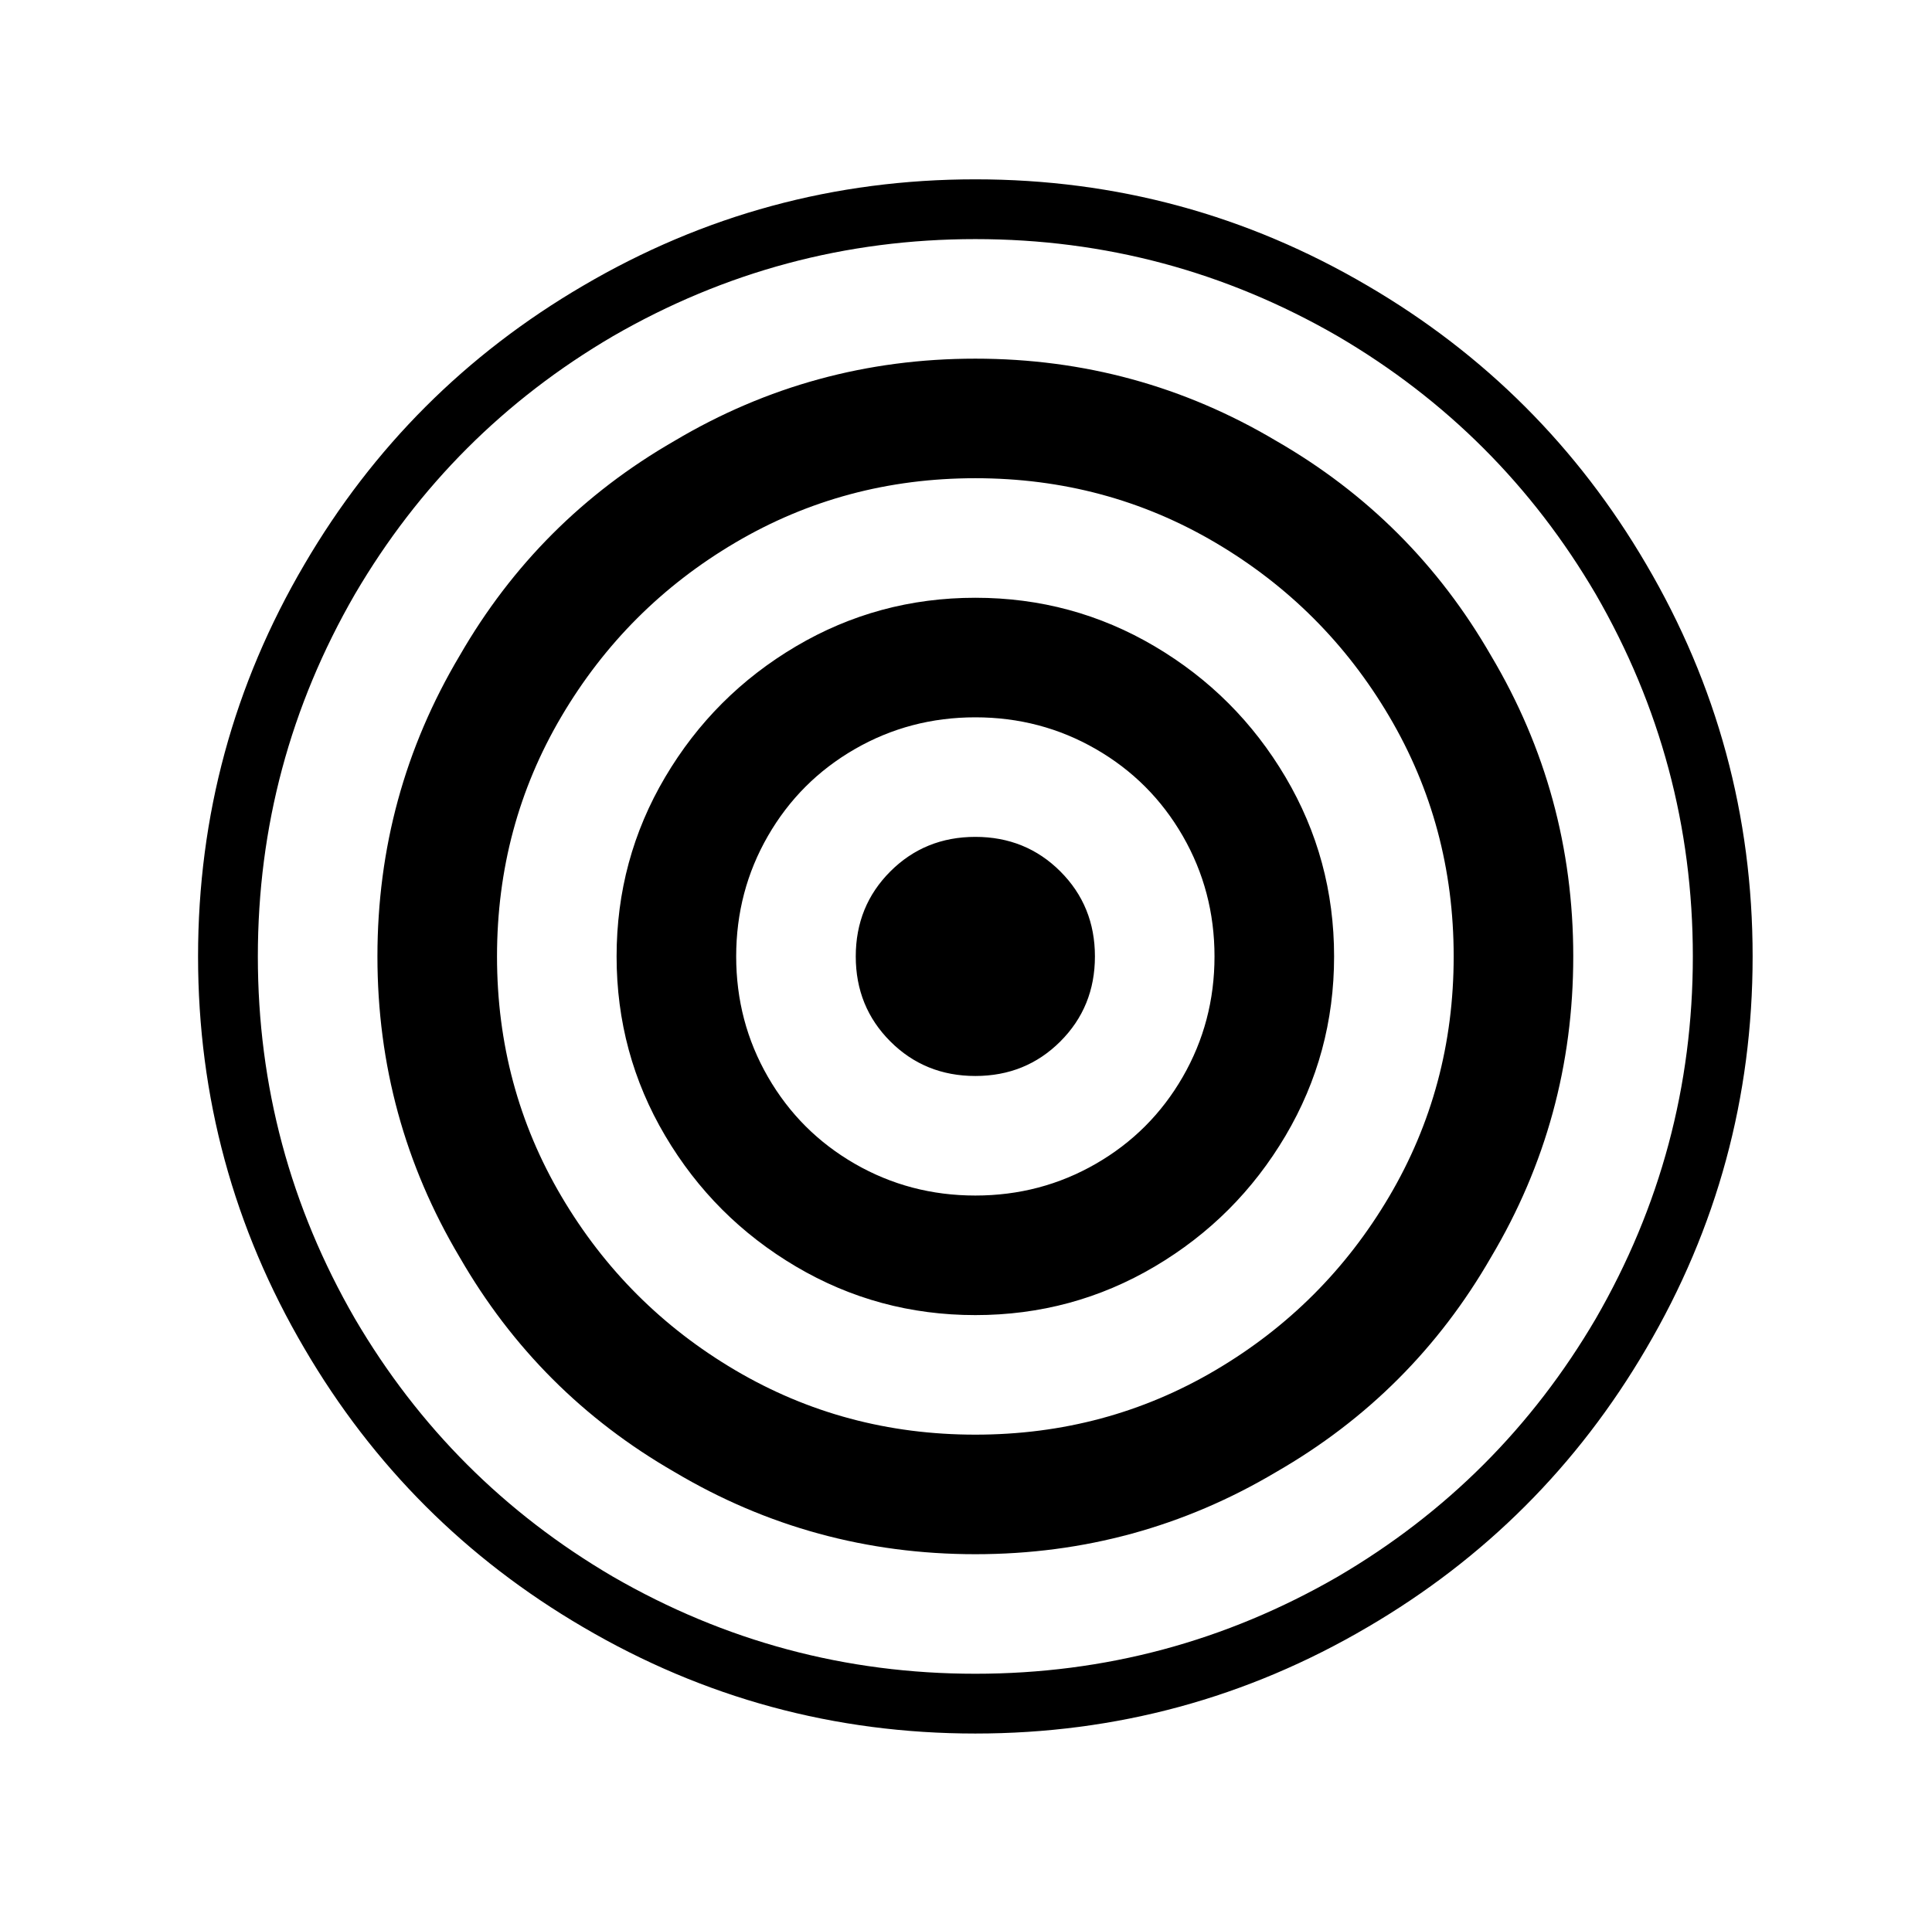
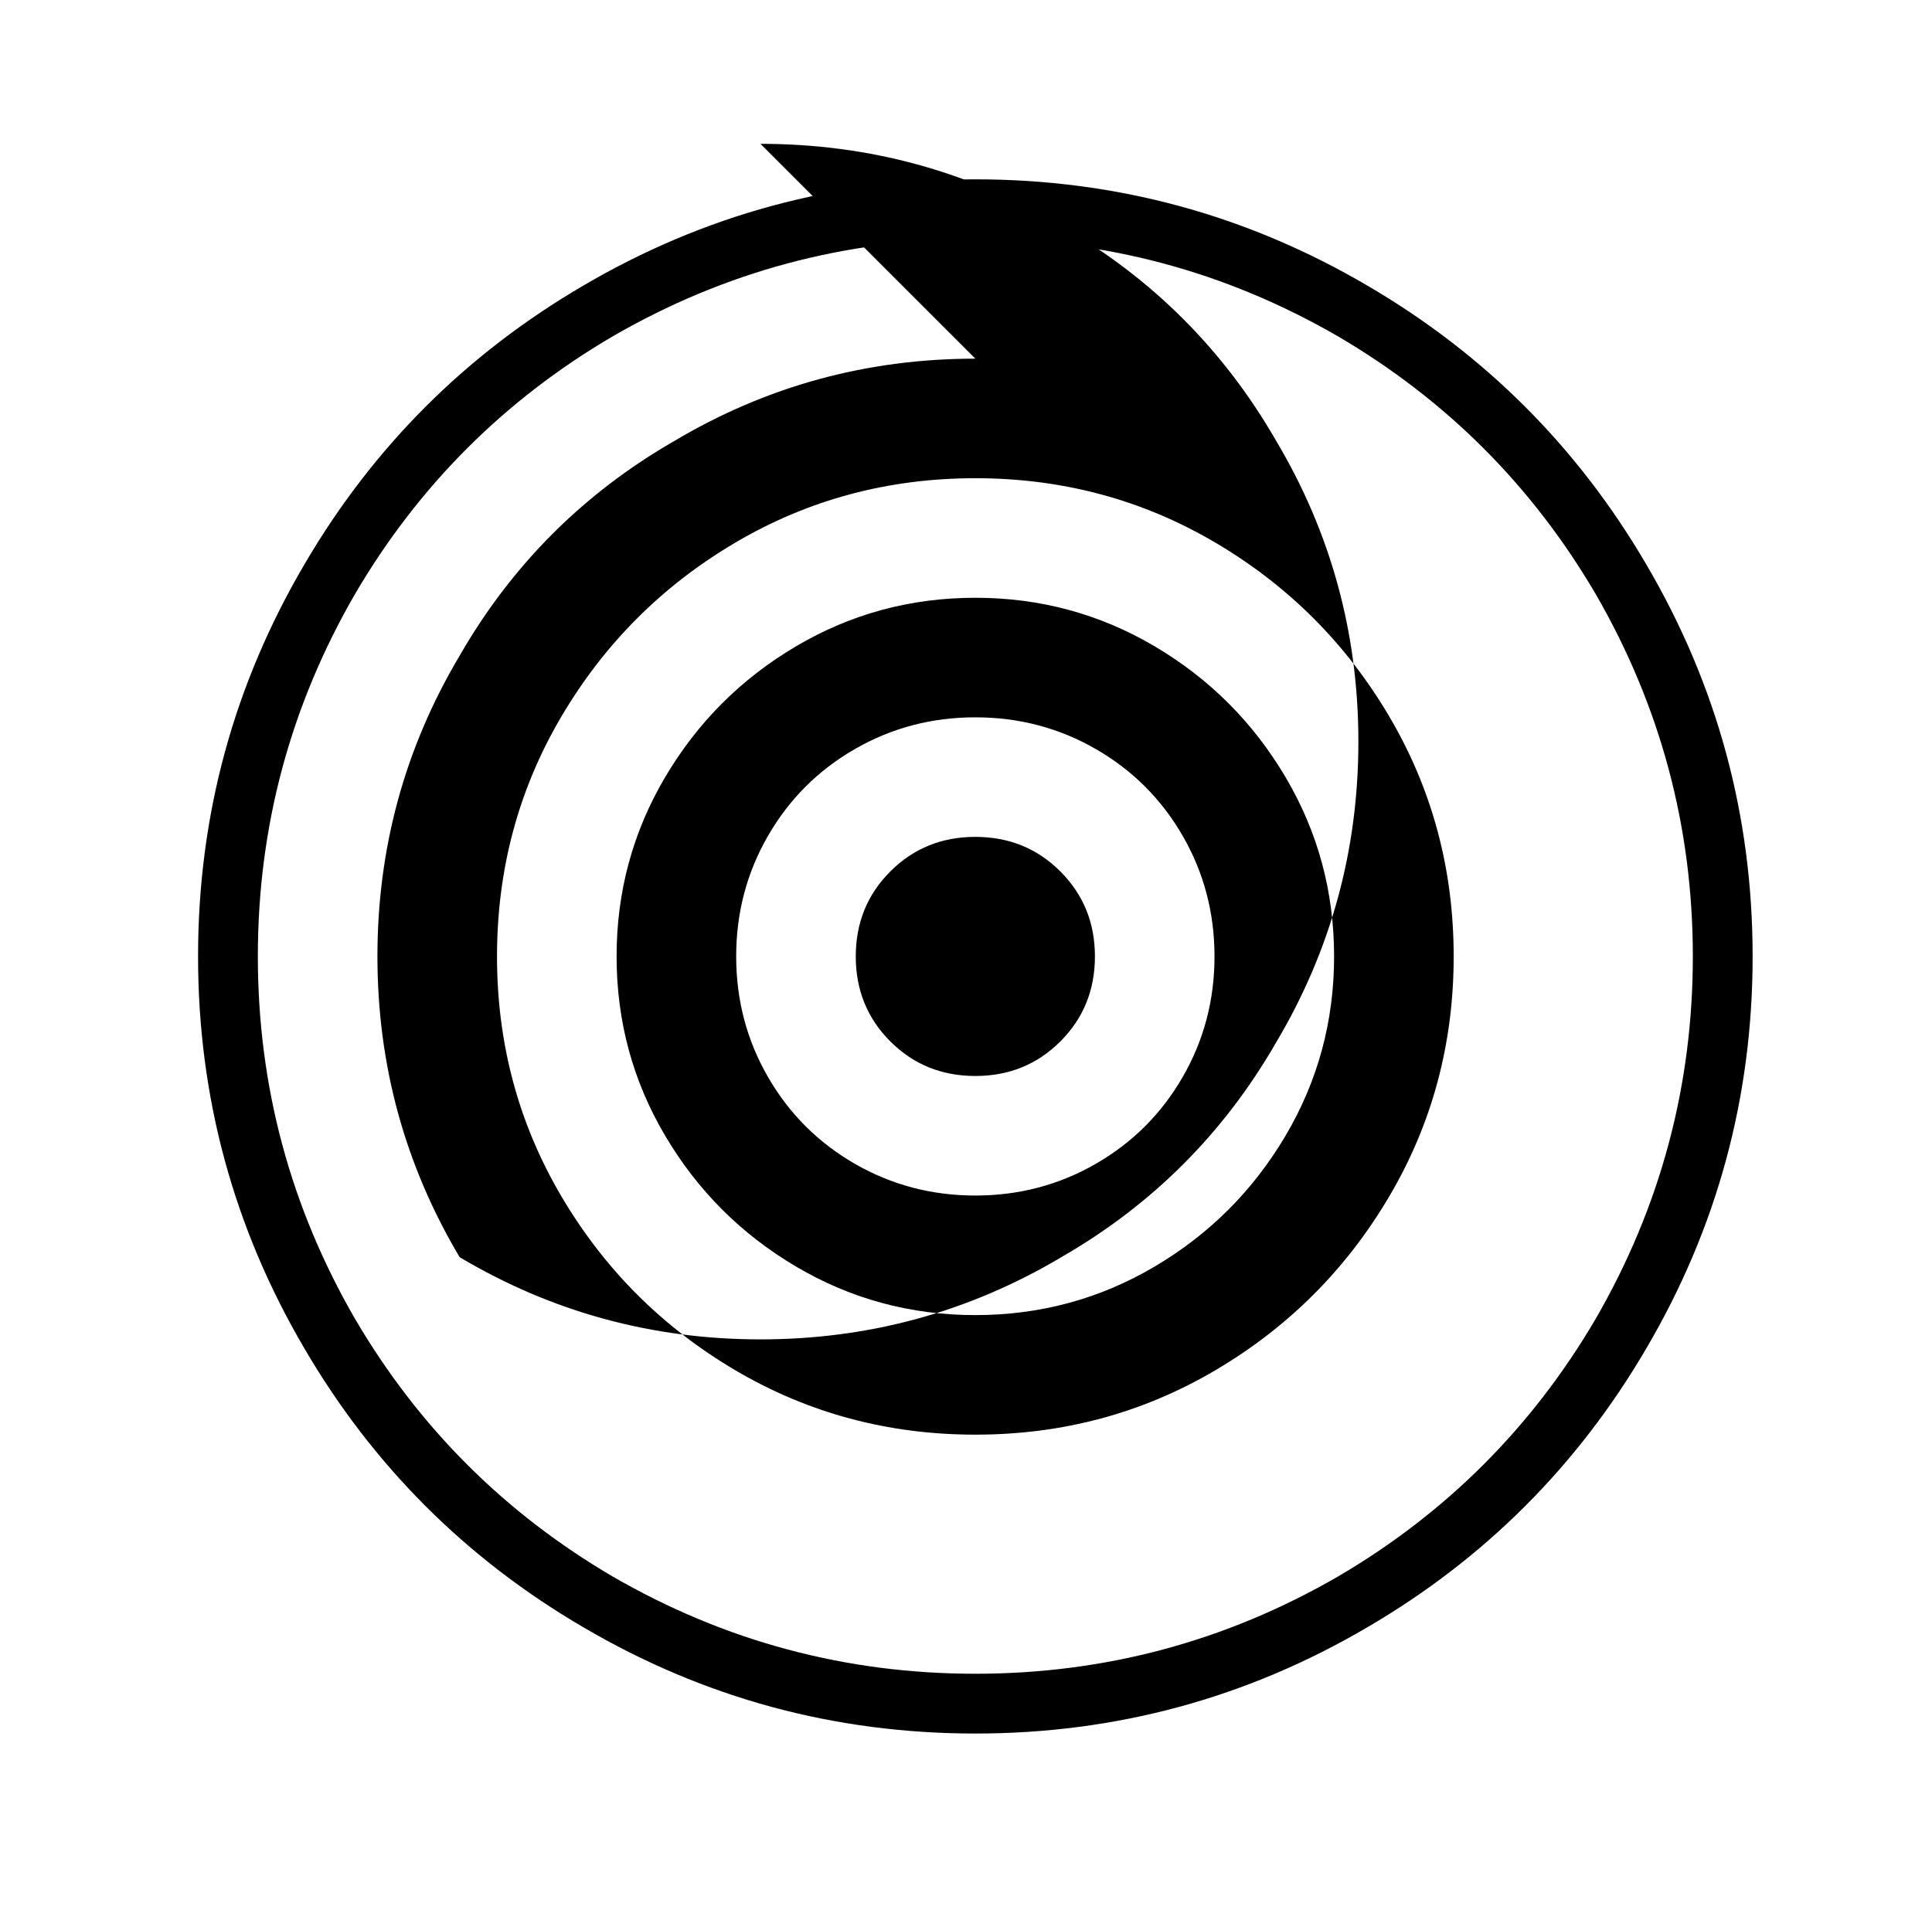
<svg xmlns="http://www.w3.org/2000/svg" version="1.1" viewBox="-10 0 1034 1024">
-   <path fill="currentColor" d="M512 96q-113 0 -210 57q-94 55 -149 149q-57 97 -57 210t57 210q55 94 149 149q97 57 210 57t210 -57q94 -55 149 -149q57 -97 57 -210t-57 -210q-55 -94 -149 -149q-97 -57 -210 -57zM512 128q104 0 194 52q87 51 138 138q52 90 52 194t-52 194q-51 87 -138 138 q-90 52 -194 52t-194 -52q-87 -51 -138 -138q-52 -90 -52 -194t52 -194q51 -87 138 -138q90 -52 194 -52zM512 192q-87 0 -161 44q-73 42 -115 115q-44 74 -44 161t44 161q42 73 115 115q74 44 161 44t161 -44q73 -42 115 -115q44 -74 44 -161t-44 -161q-42 -73 -115 -115 q-74 -44 -161 -44zM512 256q70 0 128.5 34.5t93 93t34.5 128.5t-34.5 128.5t-93 93t-128.5 34.5t-128.5 -34.5t-93 -93t-34.5 -128.5t34.5 -128.5t93 -93t128.5 -34.5zM512 320q-52 0 -96 26t-70 70t-26 96t26 96t70 70t96 26t96 -26t70 -70t26 -96t-26 -96t-70 -70t-96 -26 zM512 384q35 0 64.5 17t46.5 46.5t17 64.5t-17 64.5t-46.5 46.5t-64.5 17t-64.5 -17t-46.5 -46.5t-17 -64.5t17 -64.5t46.5 -46.5t64.5 -17zM512 448q-27 0 -45.5 18.5t-18.5 45.5t18.5 45.5t45.5 18.5t45.5 -18.5t18.5 -45.5t-18.5 -45.5t-45.5 -18.5z" />
+   <path fill="currentColor" d="M512 96q-113 0 -210 57q-94 55 -149 149q-57 97 -57 210t57 210q55 94 149 149q97 57 210 57t210 -57q94 -55 149 -149q57 -97 57 -210t-57 -210q-55 -94 -149 -149q-97 -57 -210 -57zM512 128q104 0 194 52q87 51 138 138q52 90 52 194t-52 194q-51 87 -138 138 q-90 52 -194 52t-194 -52q-87 -51 -138 -138q-52 -90 -52 -194t52 -194q51 -87 138 -138q90 -52 194 -52zM512 192q-87 0 -161 44q-73 42 -115 115q-44 74 -44 161t44 161q74 44 161 44t161 -44q73 -42 115 -115q44 -74 44 -161t-44 -161q-42 -73 -115 -115 q-74 -44 -161 -44zM512 256q70 0 128.5 34.5t93 93t34.5 128.5t-34.5 128.5t-93 93t-128.5 34.5t-128.5 -34.5t-93 -93t-34.5 -128.5t34.5 -128.5t93 -93t128.5 -34.5zM512 320q-52 0 -96 26t-70 70t-26 96t26 96t70 70t96 26t96 -26t70 -70t26 -96t-26 -96t-70 -70t-96 -26 zM512 384q35 0 64.5 17t46.5 46.5t17 64.5t-17 64.5t-46.5 46.5t-64.5 17t-64.5 -17t-46.5 -46.5t-17 -64.5t17 -64.5t46.5 -46.5t64.5 -17zM512 448q-27 0 -45.5 18.5t-18.5 45.5t18.5 45.5t45.5 18.5t45.5 -18.5t18.5 -45.5t-18.5 -45.5t-45.5 -18.5z" />
</svg>